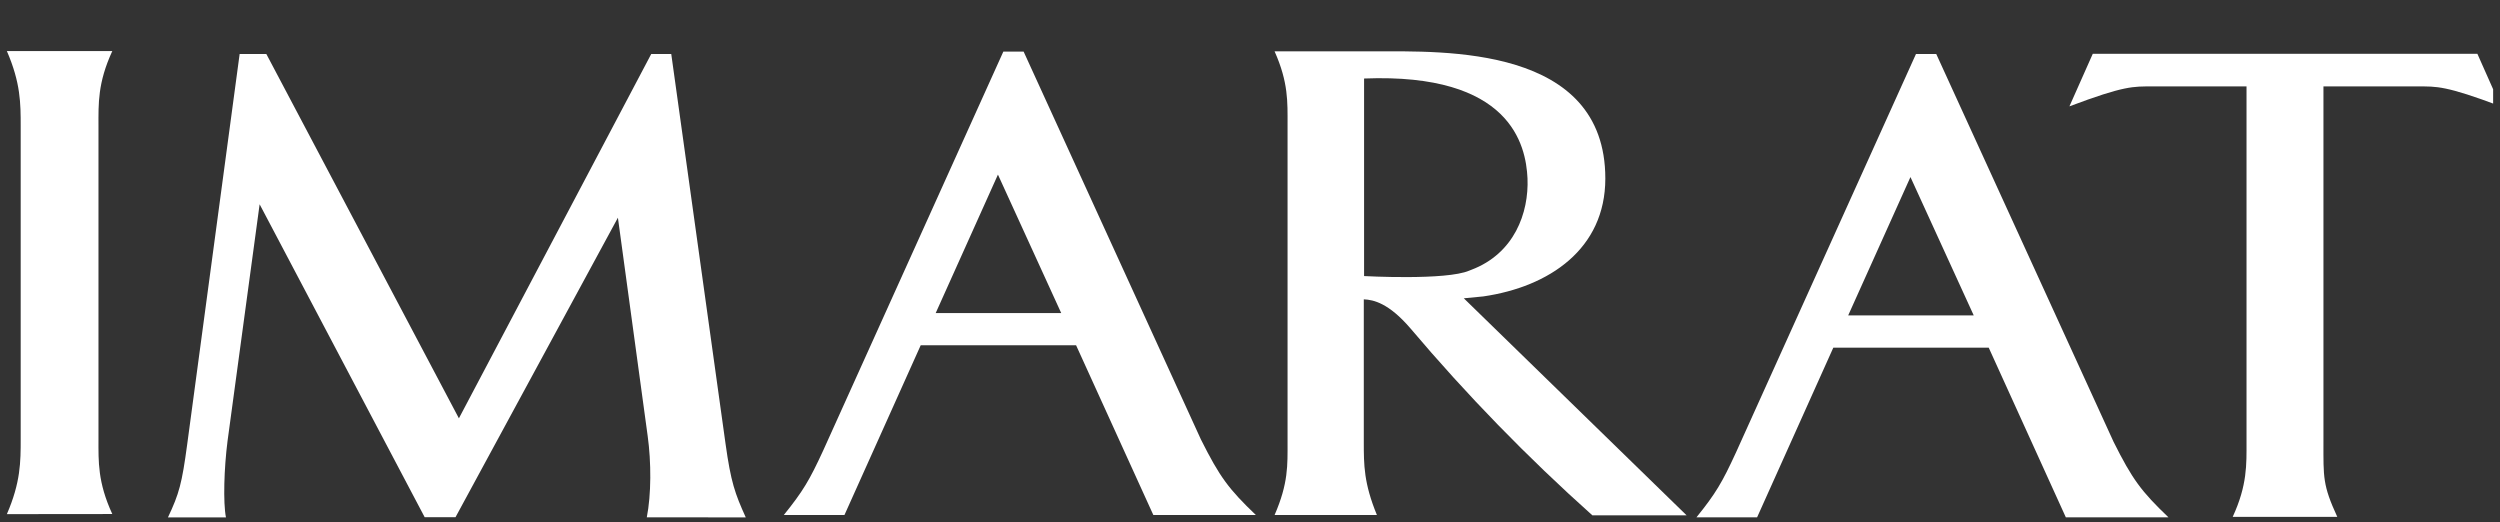
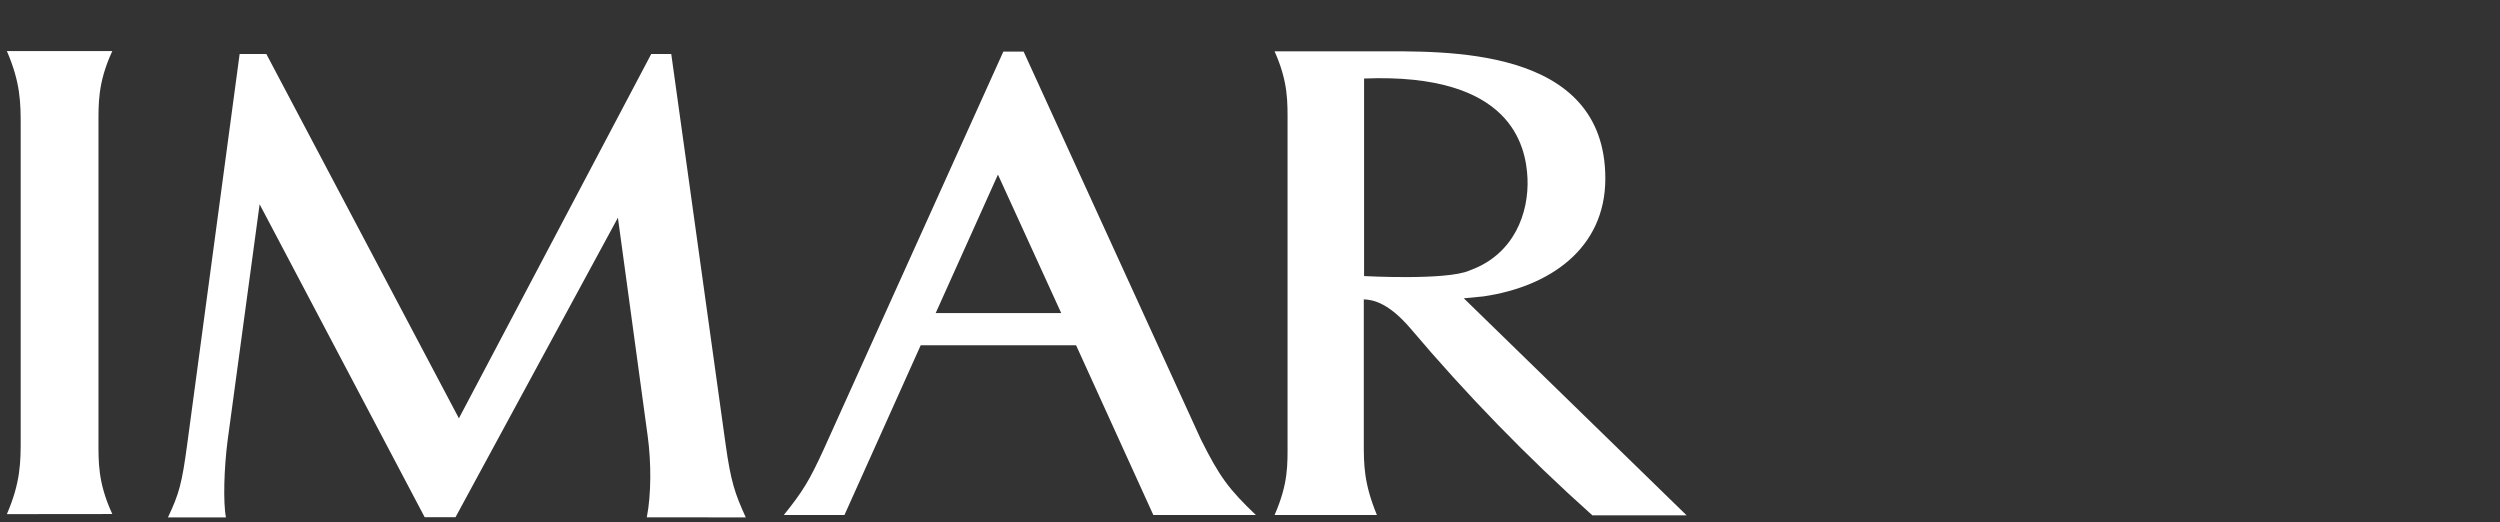
<svg xmlns="http://www.w3.org/2000/svg" width="182" height="38" viewBox="0 0 182 38" fill="none">
  <rect x="0" y="0" width="182" height="38" fill="#333333" stroke="none" />
  <g clip-path="url(#clip0_2105_37917)">
    <path d="M47.087 37.66C47.415 36.004 47.415 33.655 47.151 31.742L44.984 15.848L33.162 37.65H30.915L18.901 14.871L16.566 32.098C16.31 34.084 16.237 36.6 16.45 37.667H12.226C13.043 35.944 13.245 35.194 13.626 32.361L17.446 3.929H19.388L33.408 30.454L47.411 3.929H48.867L52.818 32.299C53.211 35.12 53.508 35.933 54.292 37.667L47.087 37.66Z" fill="white" />
    <path d="M83.963 37.493L78.34 25.137H67.027L61.477 37.491H57.062C58.462 35.758 58.934 34.954 59.928 32.798L73.043 3.757H74.52L87.423 31.985C88.804 34.743 89.451 35.598 91.424 37.491L83.963 37.493ZM68.119 22.79H77.256L72.65 12.711L68.119 22.79Z" fill="white" />
    <path d="M115.924 37.516C111.194 33.287 106.765 28.736 102.67 23.894C101.1 22.068 99.996 21.823 99.284 21.792V32.178C99.284 33.849 99.284 35.17 100.239 37.493H92.79C93.799 35.17 93.734 33.859 93.734 32.178V9.055C93.734 7.429 93.799 6.002 92.79 3.739H100.091C105.082 3.739 116.868 3.296 116.868 12.998C116.868 18.123 112.782 20.881 107.987 21.579L106.565 21.716C106.565 21.716 122.121 36.86 122.785 37.516H115.924ZM107.105 19.645C110.247 18.46 111.308 15.491 111.202 12.977C111.085 10.556 109.992 5.294 99.305 5.716V20.098C99.305 20.098 105.29 20.428 106.968 19.699L107.105 19.645Z" fill="white" />
-     <path d="M176.01 6.292H169.147V32.177C169.147 34.745 169.085 35.31 170.154 37.628H162.541C163.61 35.31 163.547 33.805 163.547 32.177V6.292H156.685C155.3 6.292 154.67 6.23 150.654 7.742L152.353 3.919H180.354L182.053 7.742C178.025 6.226 177.394 6.292 176.01 6.292Z" fill="white" />
-     <path d="M150.393 37.663L144.778 25.308H133.466L127.916 37.663H123.501C124.903 35.929 125.372 35.126 126.366 32.97L139.484 3.929H140.958L153.864 32.156C155.242 34.914 155.889 35.772 157.865 37.663H150.393ZM134.549 22.96H143.687L139.081 12.889L134.549 22.96Z" fill="white" />
    <path d="M0.5 37.429C1.506 35.112 1.506 33.608 1.506 31.979V9.17C1.506 7.541 1.506 6.037 0.5 3.718H8.175C7.107 6.037 7.169 7.541 7.169 9.17V31.97C7.169 33.6 7.107 35.103 8.175 37.421L0.5 37.429Z" fill="white" />
  </g>
  <defs>
    <clipPath id="clip0_2105_37917">
      <rect width="181" height="37.821" fill="white" transform="translate(0.5)" />
    </clipPath>
  </defs>
</svg>